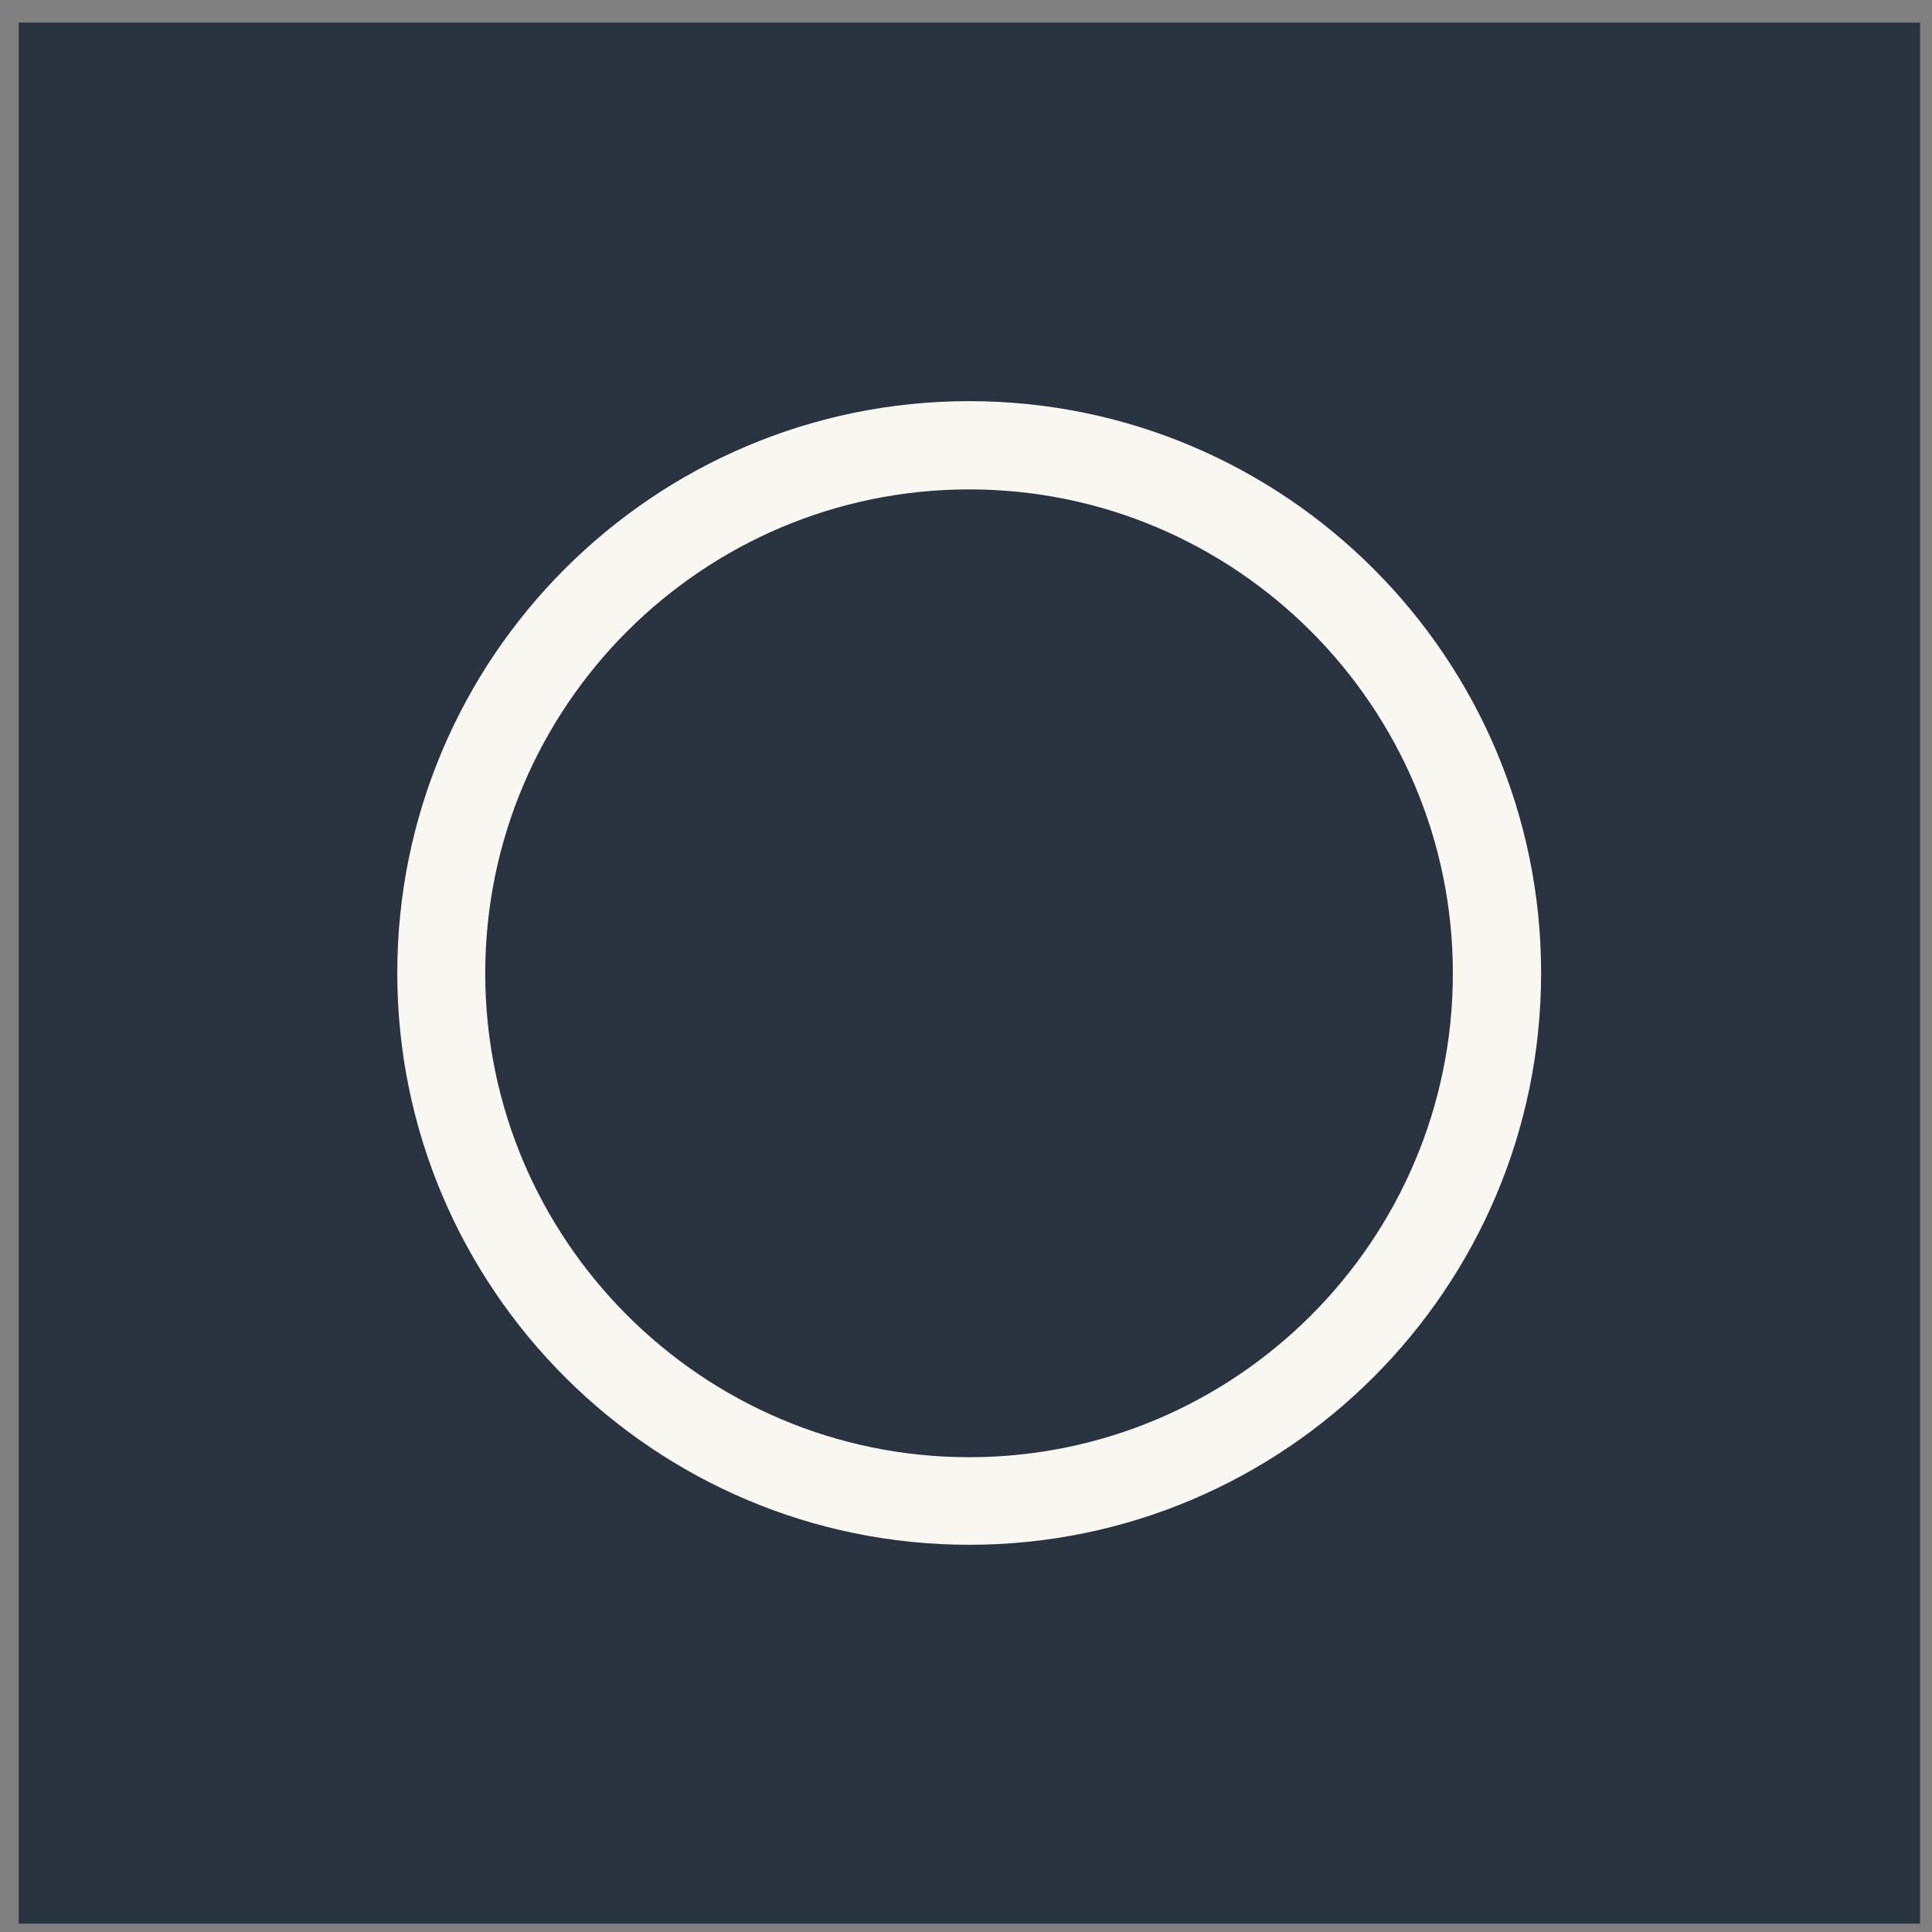
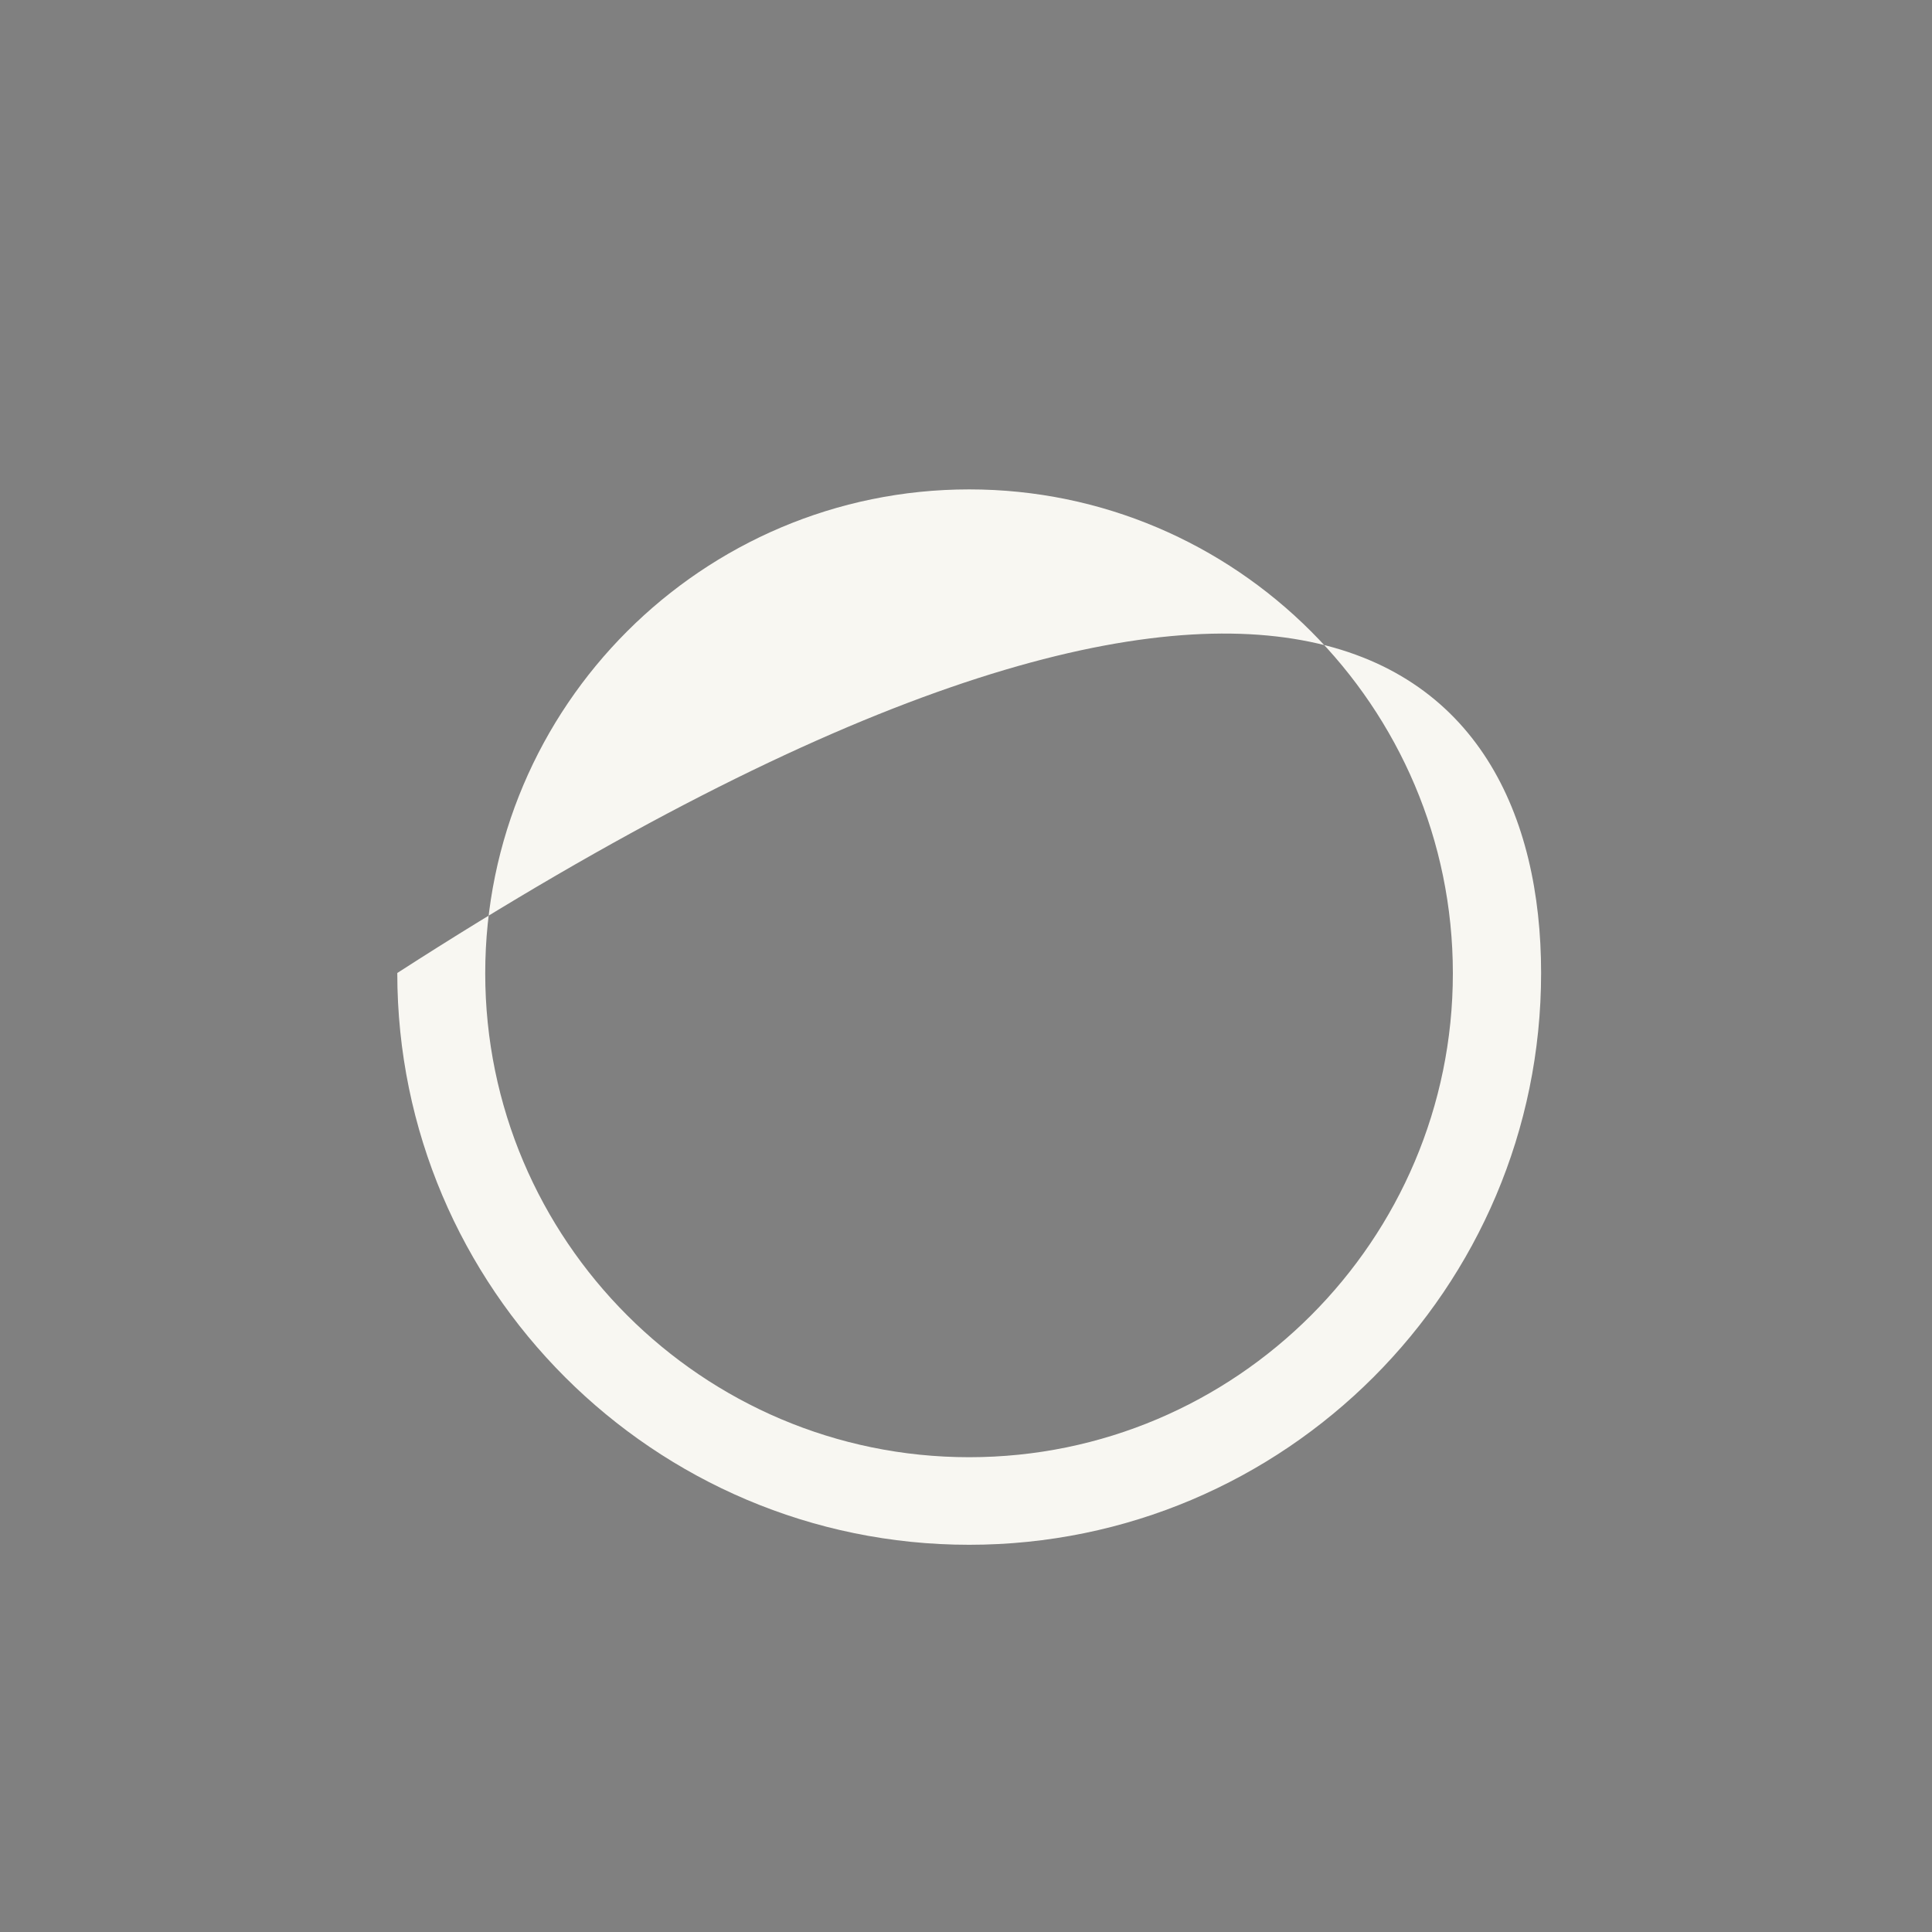
<svg xmlns="http://www.w3.org/2000/svg" width="52" height="52" viewBox="0 0 52 52" fill="none">
  <rect x="0" y="0" width="52" height="52" fill="#808080" stroke="none" />
-   <path d="M51.678 0.608H0.503V51.776H51.678V0.608Z" fill="#2A3440" />
-   <path d="M26.086 41.578C17.604 41.578 10.693 34.678 10.693 26.188C10.693 17.697 17.595 10.797 26.086 10.797C34.578 10.797 41.479 17.697 41.479 26.188C41.479 34.678 34.578 41.578 26.086 41.578ZM26.086 13.172C18.905 13.172 13.06 19.016 13.06 26.197C13.06 33.377 18.905 39.221 26.086 39.221C33.268 39.221 39.104 33.377 39.104 26.197C39.104 19.016 33.259 13.172 26.086 13.172Z" fill="#F8F7F2" />
+   <path d="M26.086 41.578C17.604 41.578 10.693 34.678 10.693 26.188C34.578 10.797 41.479 17.697 41.479 26.188C41.479 34.678 34.578 41.578 26.086 41.578ZM26.086 13.172C18.905 13.172 13.06 19.016 13.06 26.197C13.06 33.377 18.905 39.221 26.086 39.221C33.268 39.221 39.104 33.377 39.104 26.197C39.104 19.016 33.259 13.172 26.086 13.172Z" fill="#F8F7F2" />
</svg>